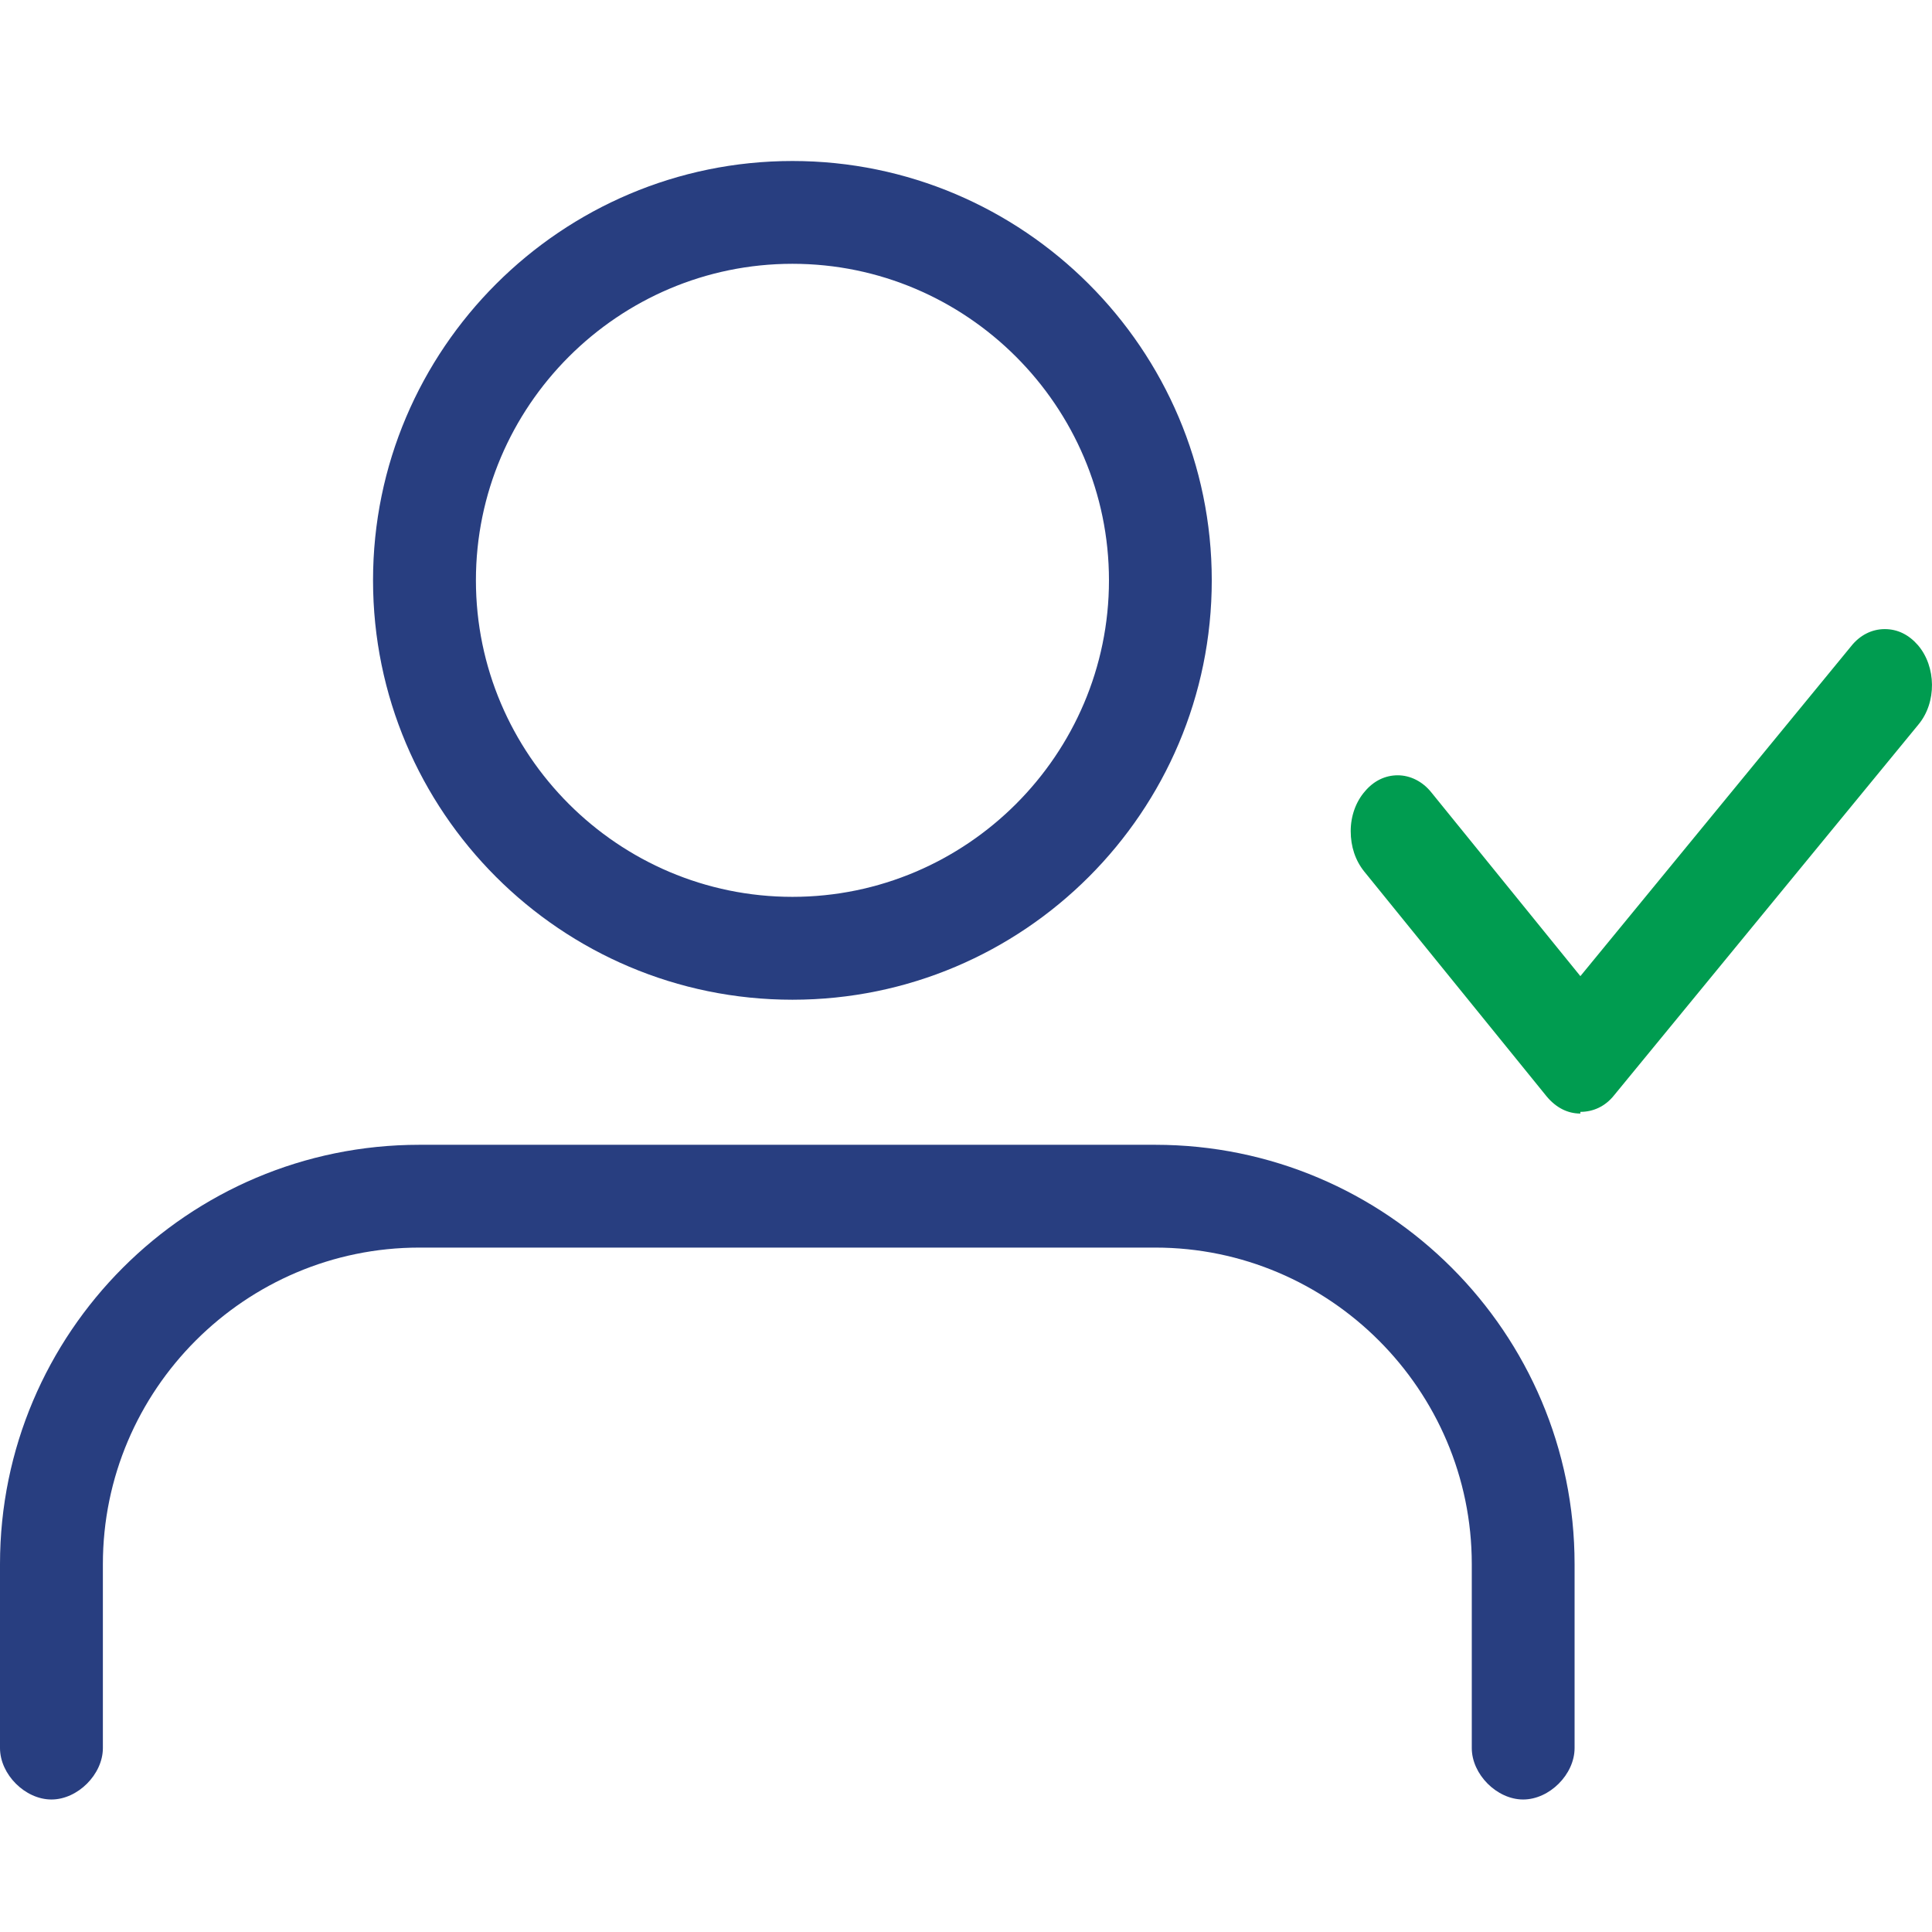
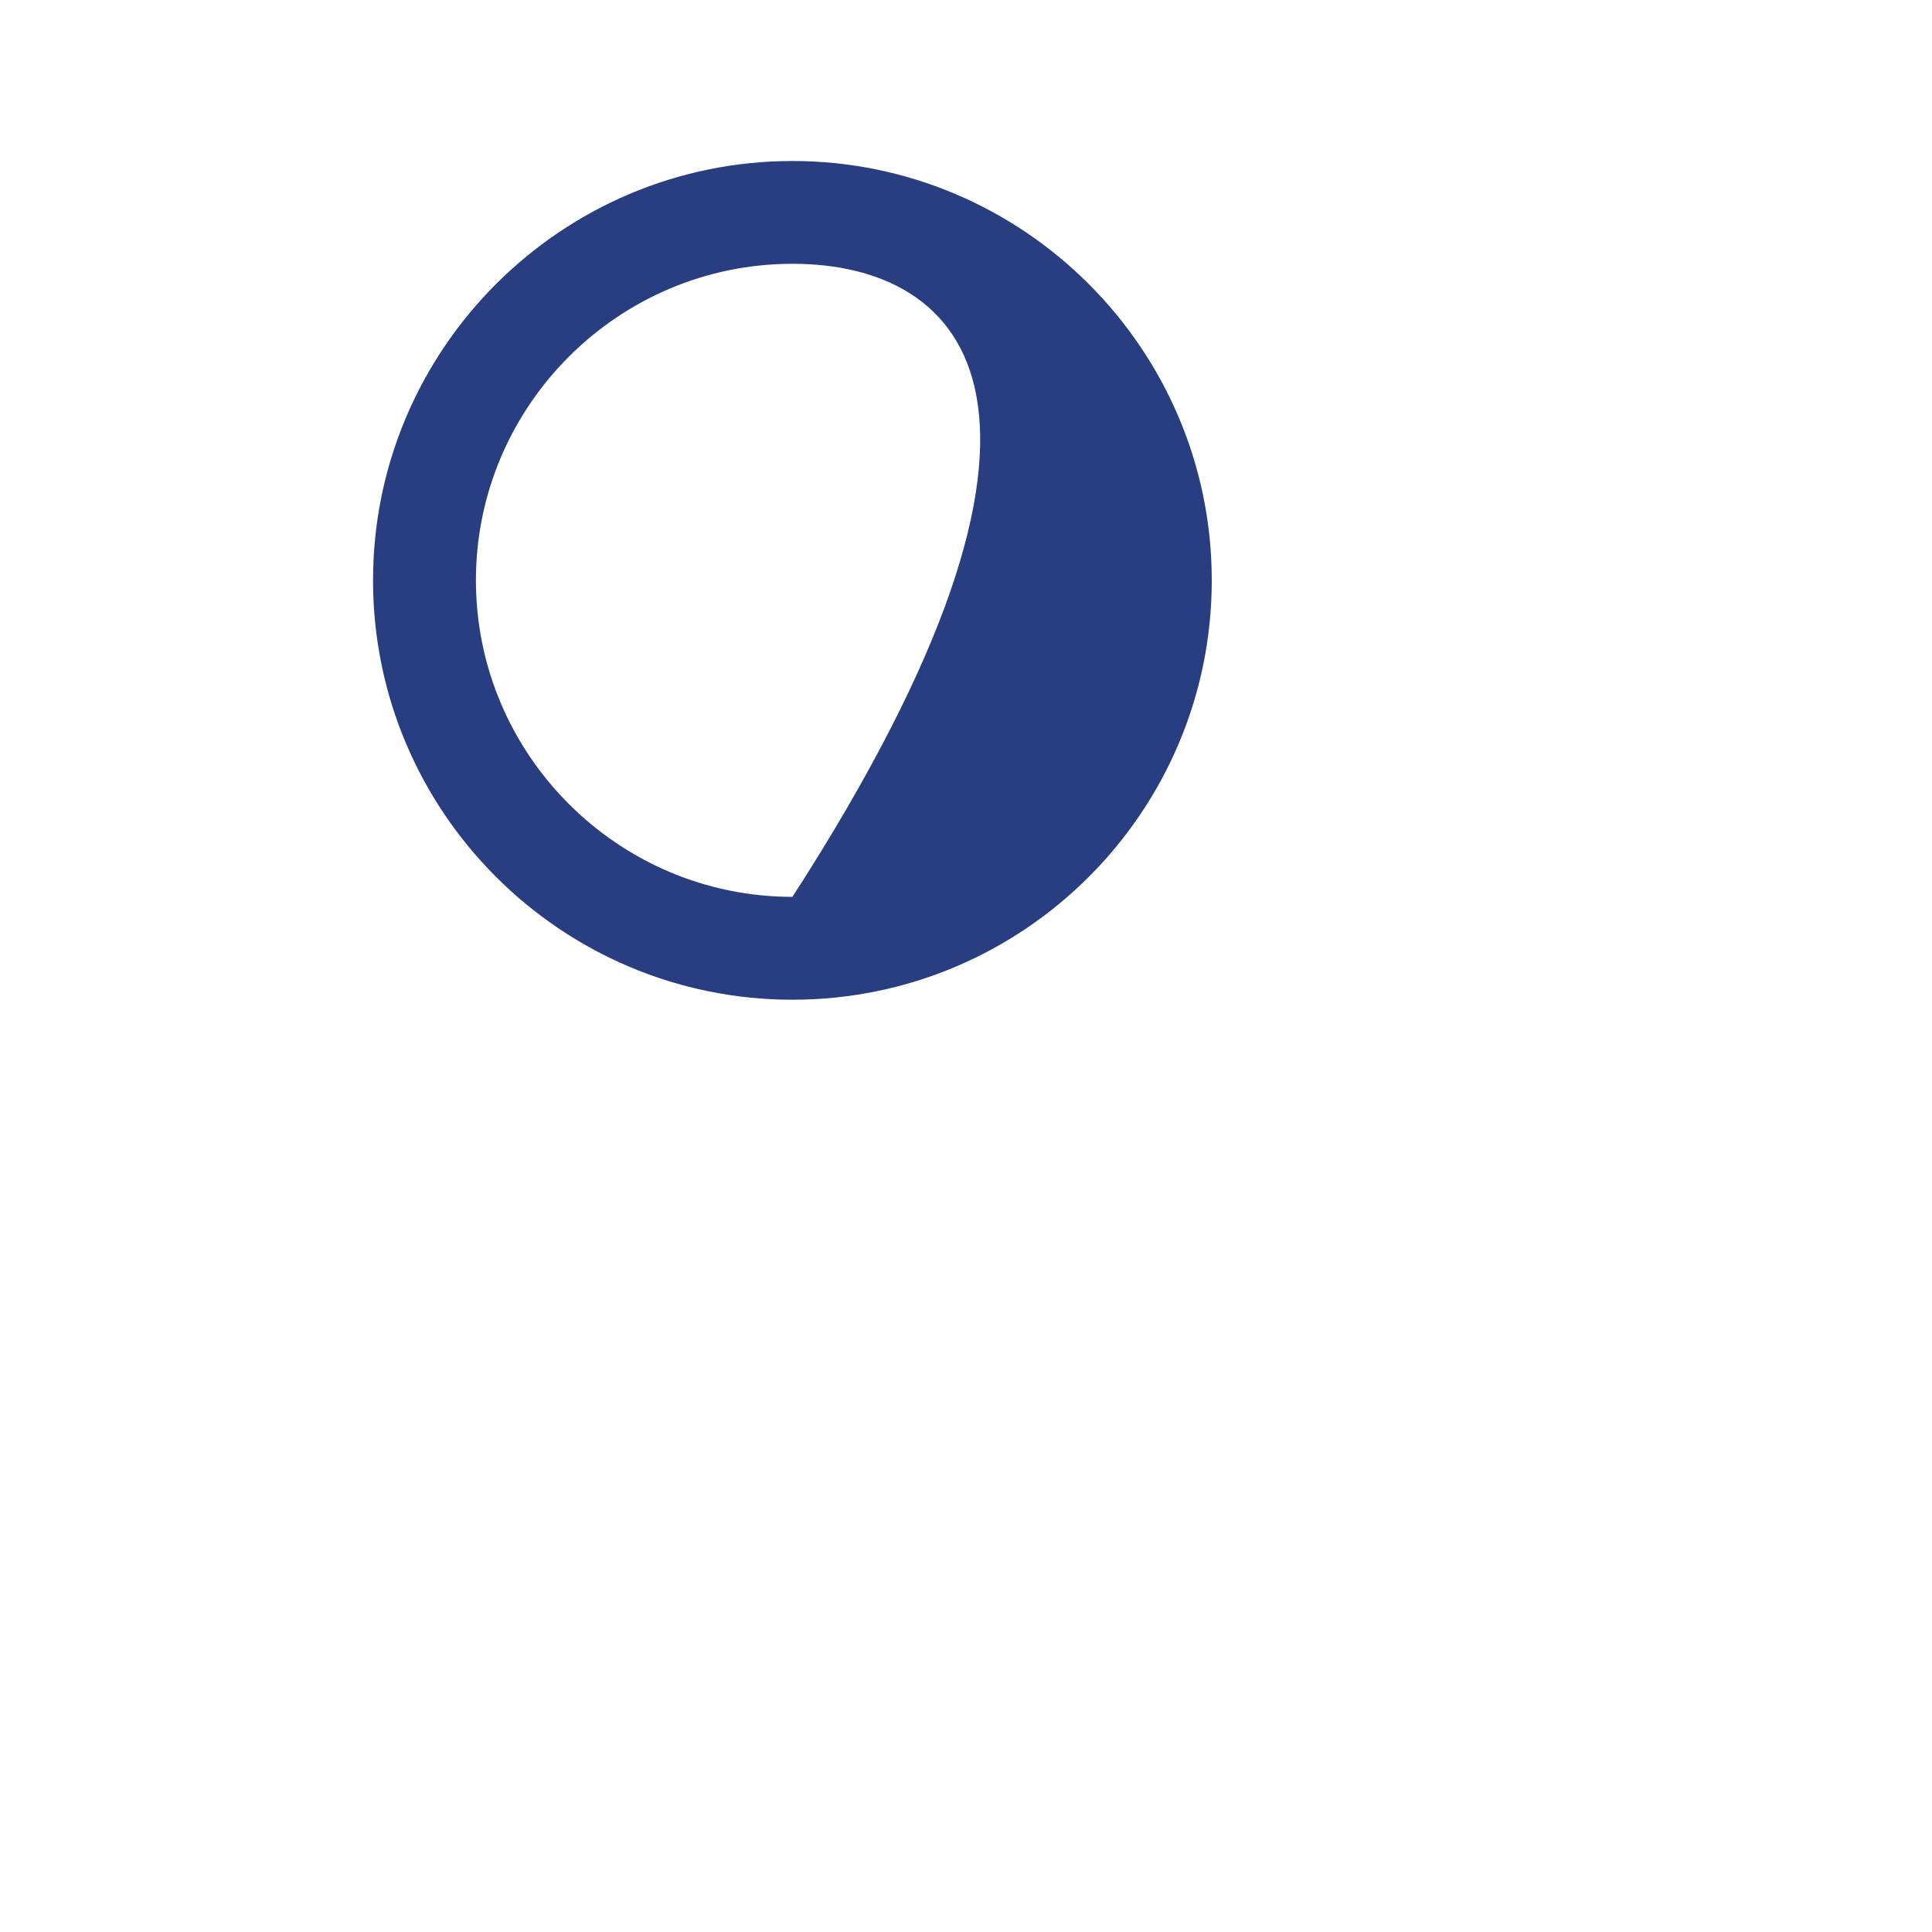
<svg xmlns="http://www.w3.org/2000/svg" width="24" height="24" viewBox="0 0 24 24" fill="none">
-   <path d="M19.632 13.833C19.471 13.833 19.328 13.758 19.213 13.62L16.945 10.824C16.836 10.687 16.779 10.516 16.779 10.324C16.779 10.139 16.842 9.96 16.956 9.83C17.065 9.7 17.208 9.631 17.363 9.631C17.518 9.631 17.672 9.707 17.781 9.844L19.632 12.126L22.995 8.028C23.103 7.891 23.252 7.815 23.413 7.815C23.573 7.815 23.711 7.884 23.825 8.014C24.054 8.281 24.06 8.727 23.831 9.001L20.05 13.607C19.941 13.744 19.792 13.812 19.632 13.812V13.833Z" fill="#009C50" />
-   <path d="M9.844 12.419C6.969 12.419 4.634 10.084 4.634 7.209C4.634 4.335 6.976 2 9.844 2C12.711 2 15.053 4.335 15.053 7.209C15.053 10.084 12.718 12.419 9.844 12.419ZM9.844 3.277C7.679 3.277 5.912 5.045 5.912 7.209C5.912 9.374 7.679 11.141 9.844 11.141C12.008 11.141 13.776 9.374 13.776 7.209C13.776 5.045 12.008 3.277 9.844 3.277Z" fill="#283E80" />
-   <path d="M18.921 22.354C18.595 22.354 18.283 22.042 18.283 21.715V19.43C18.283 17.265 16.515 15.498 14.351 15.498H5.209C3.045 15.498 1.278 17.265 1.278 19.43V21.715C1.278 22.042 0.965 22.354 0.639 22.354C0.312 22.354 0 22.042 0 21.715V19.43C0 16.556 2.335 14.221 5.209 14.221H14.351C17.225 14.221 19.56 16.556 19.56 19.43V21.715C19.56 22.042 19.248 22.354 18.921 22.354Z" fill="#283E80" />
+   <path d="M9.844 12.419C6.969 12.419 4.634 10.084 4.634 7.209C4.634 4.335 6.976 2 9.844 2C12.711 2 15.053 4.335 15.053 7.209C15.053 10.084 12.718 12.419 9.844 12.419ZM9.844 3.277C7.679 3.277 5.912 5.045 5.912 7.209C5.912 9.374 7.679 11.141 9.844 11.141C13.776 5.045 12.008 3.277 9.844 3.277Z" fill="#283E80" />
</svg>